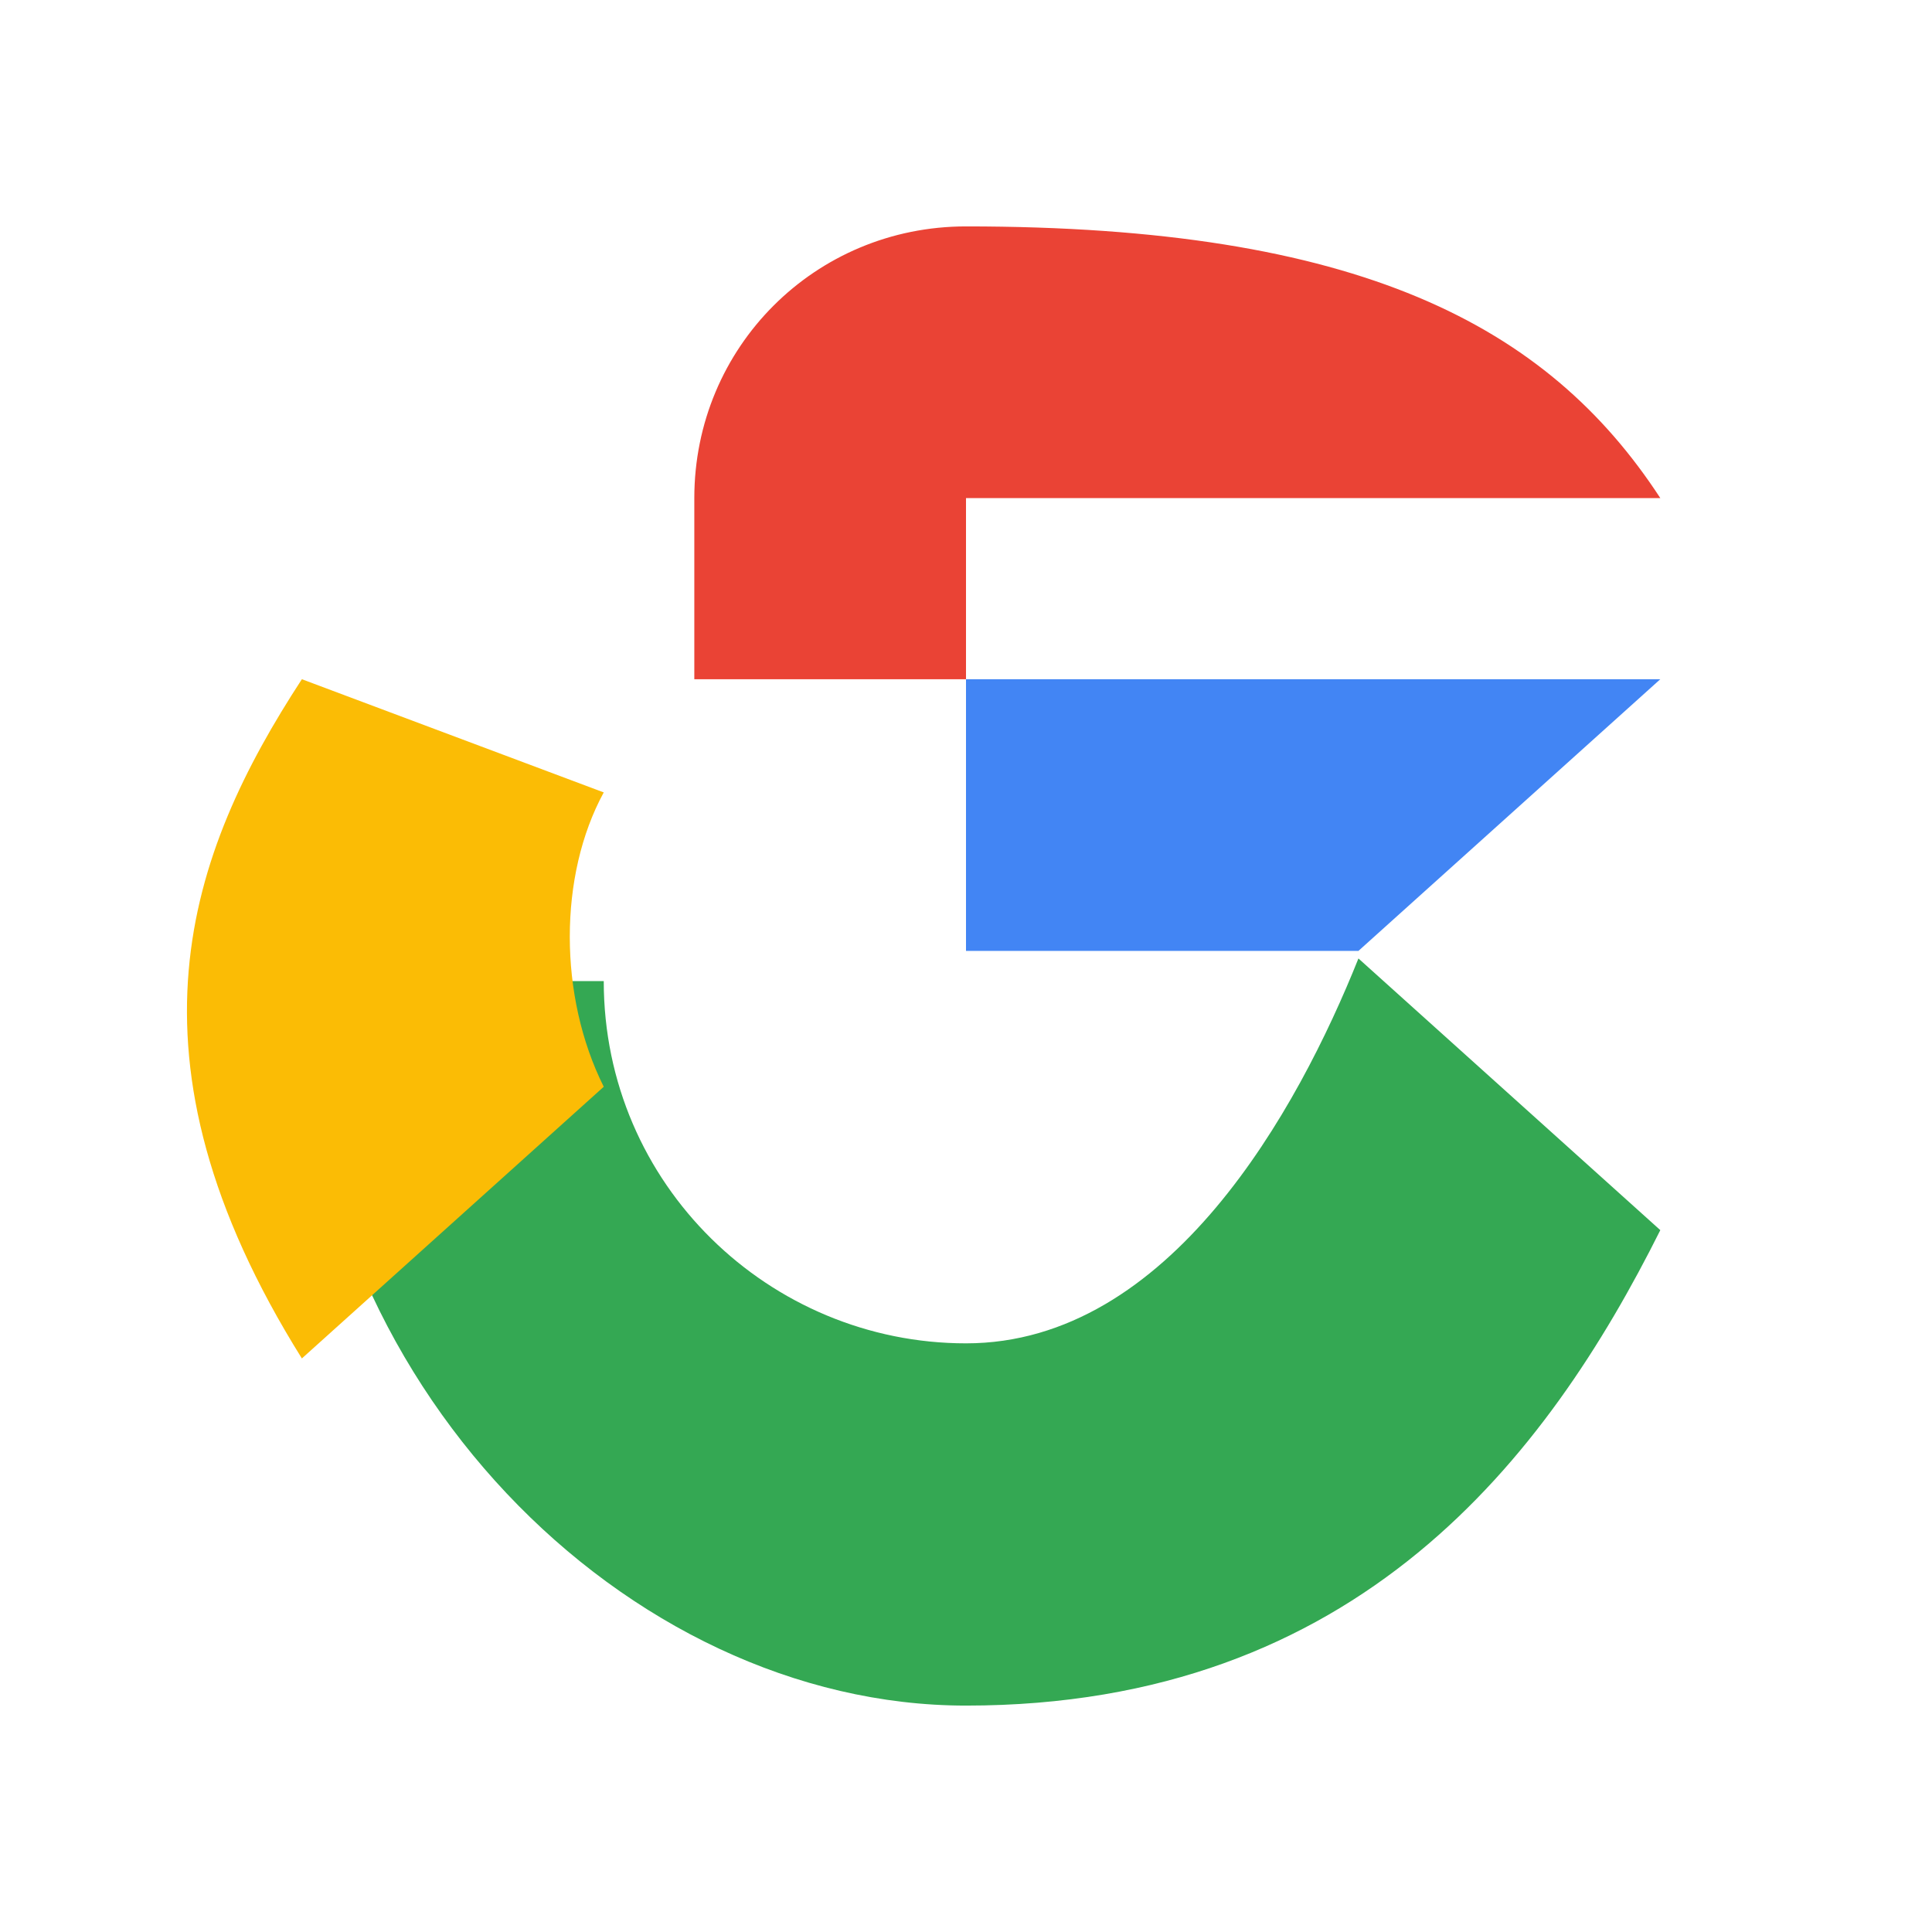
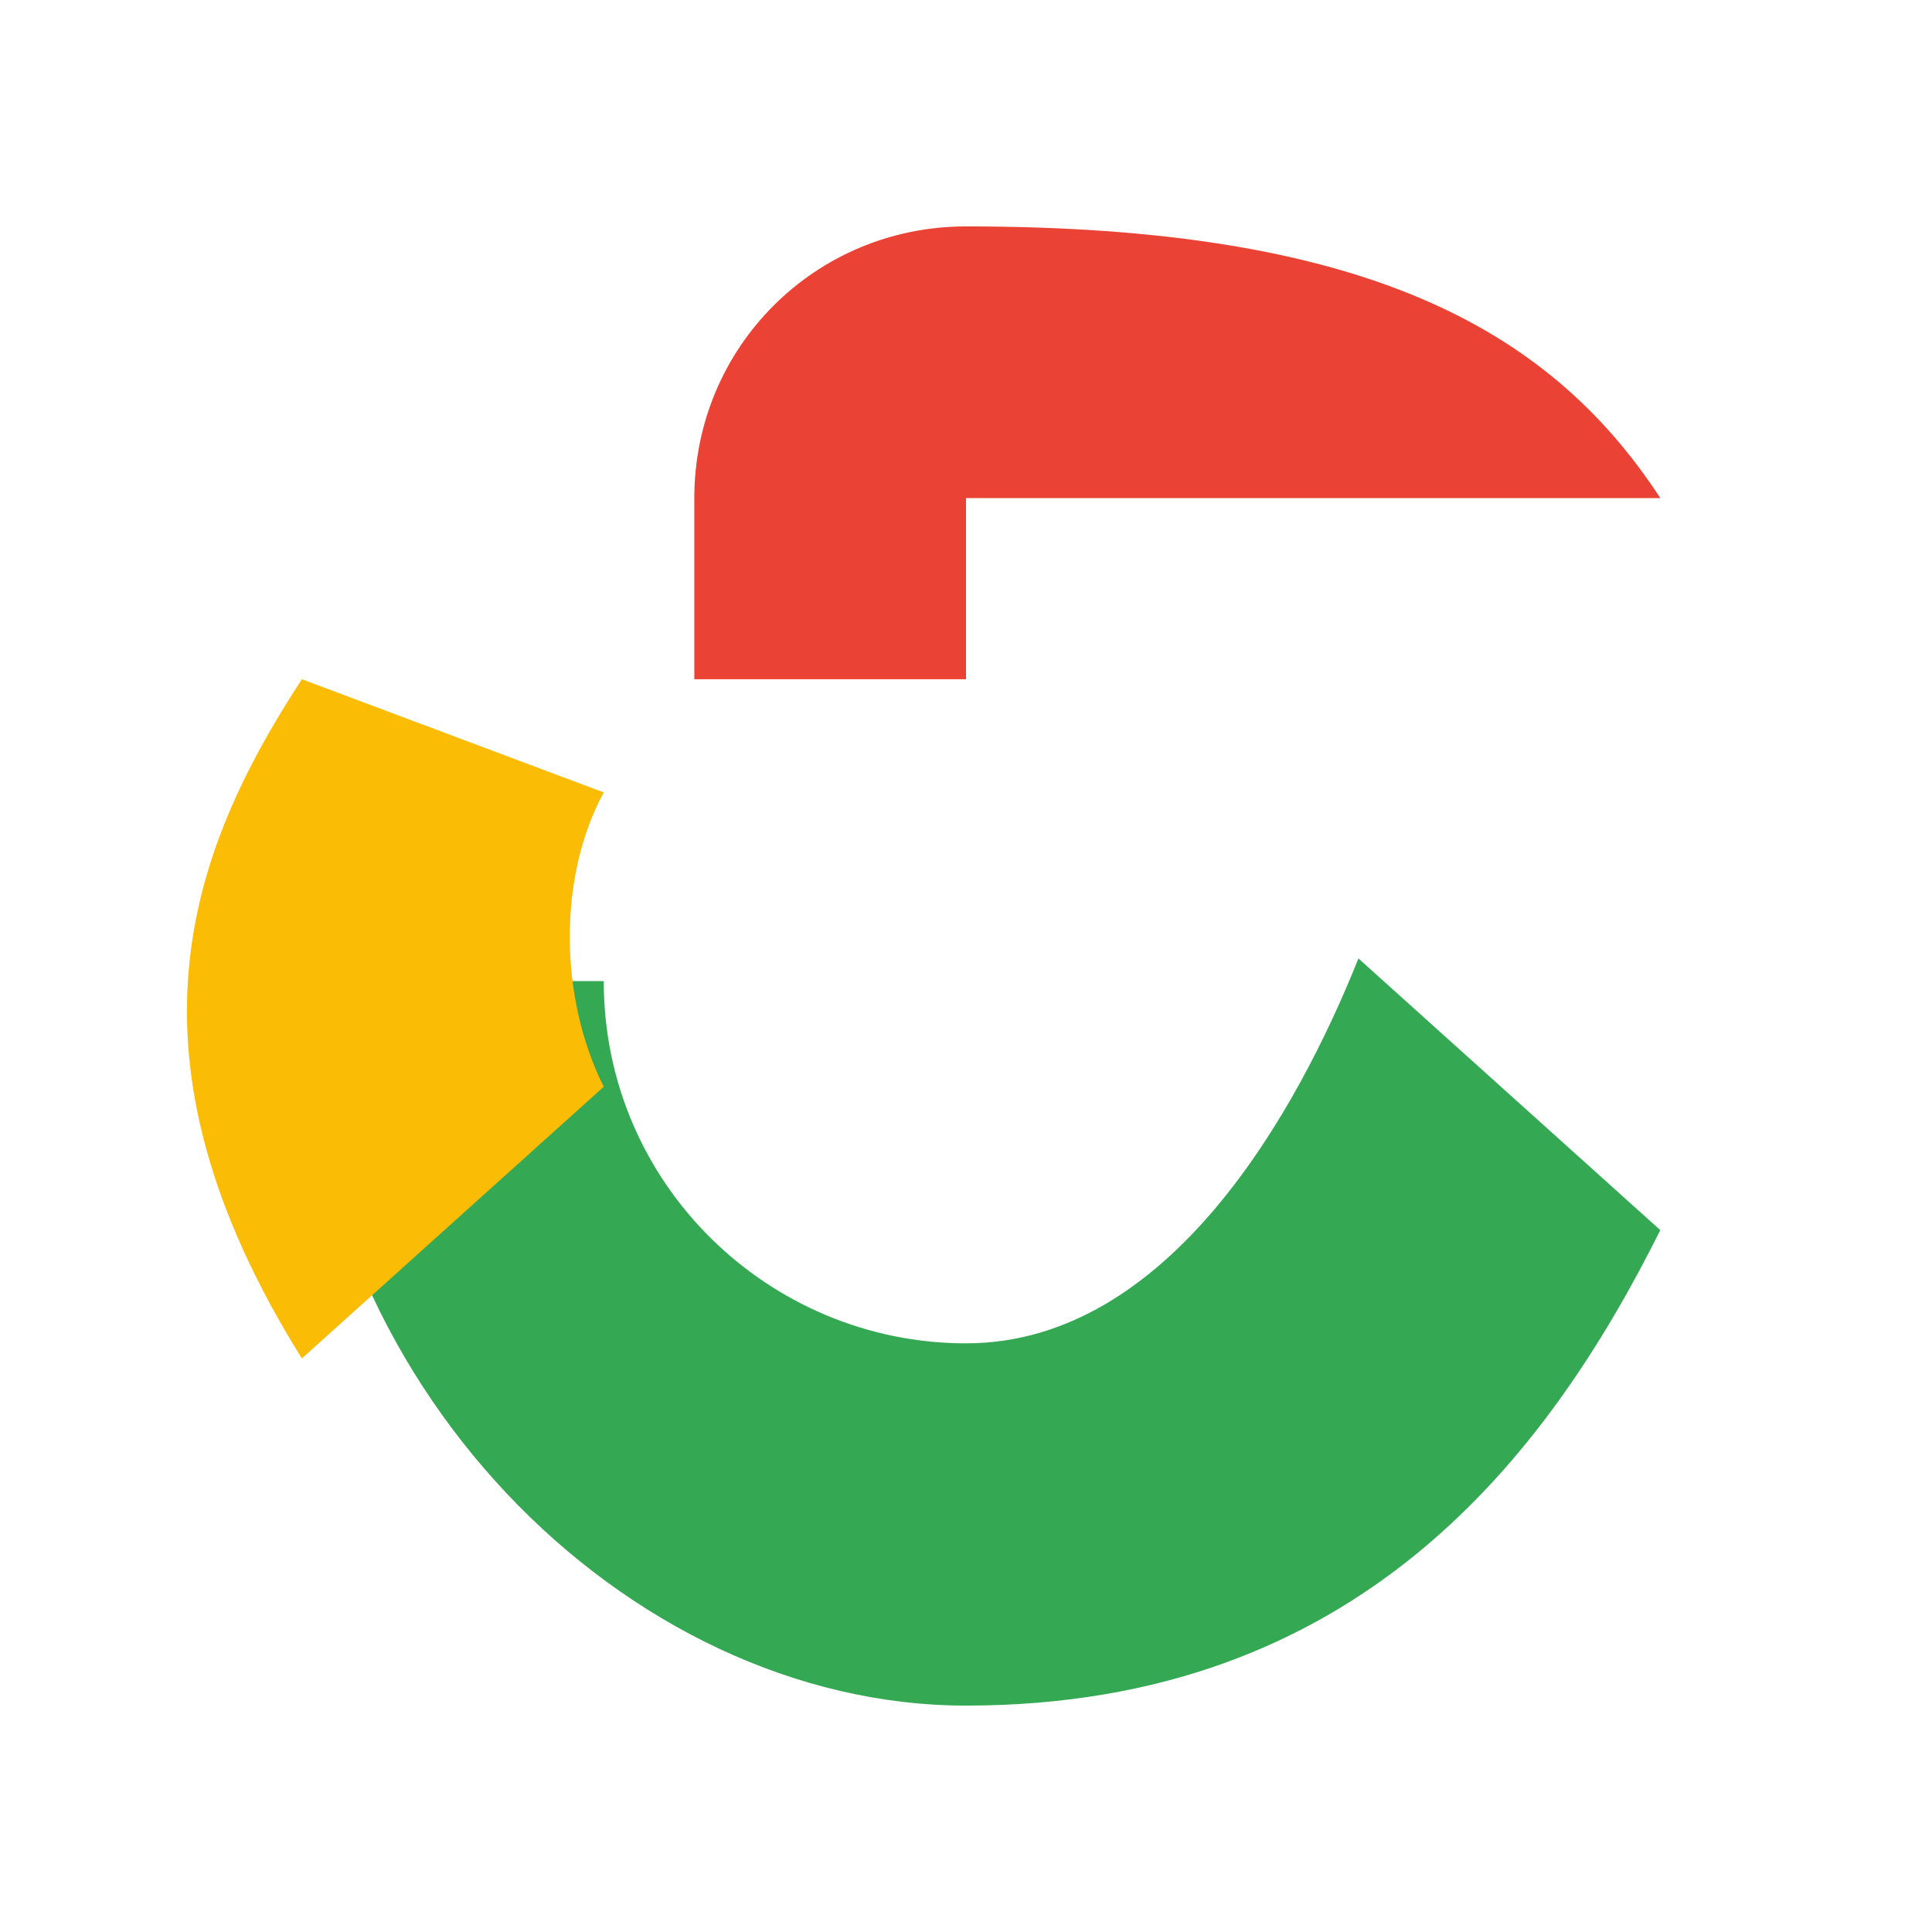
<svg xmlns="http://www.w3.org/2000/svg" viewBox="0 0 256 256">
  <path fill="#EA4335" d="M128 30c-20 0-36 16-36 36v24h36v-24h92c-15-23-40-36-92-36z" />
-   <path fill="#4285F4" d="M220 90h-92v36h52l40-36z" />
  <path fill="#34A853" d="M128 226c52 0 77-33 92-63l-40-36c-8 20-25 51-52 51-26 0-48-21-48-48H40c0 53 43 96 88 96z" />
  <path fill="#FBBC05" d="M40 90C25 113 15 140 40 180l40-36c-6-12-6-28 0-39L40 90z" />
</svg>